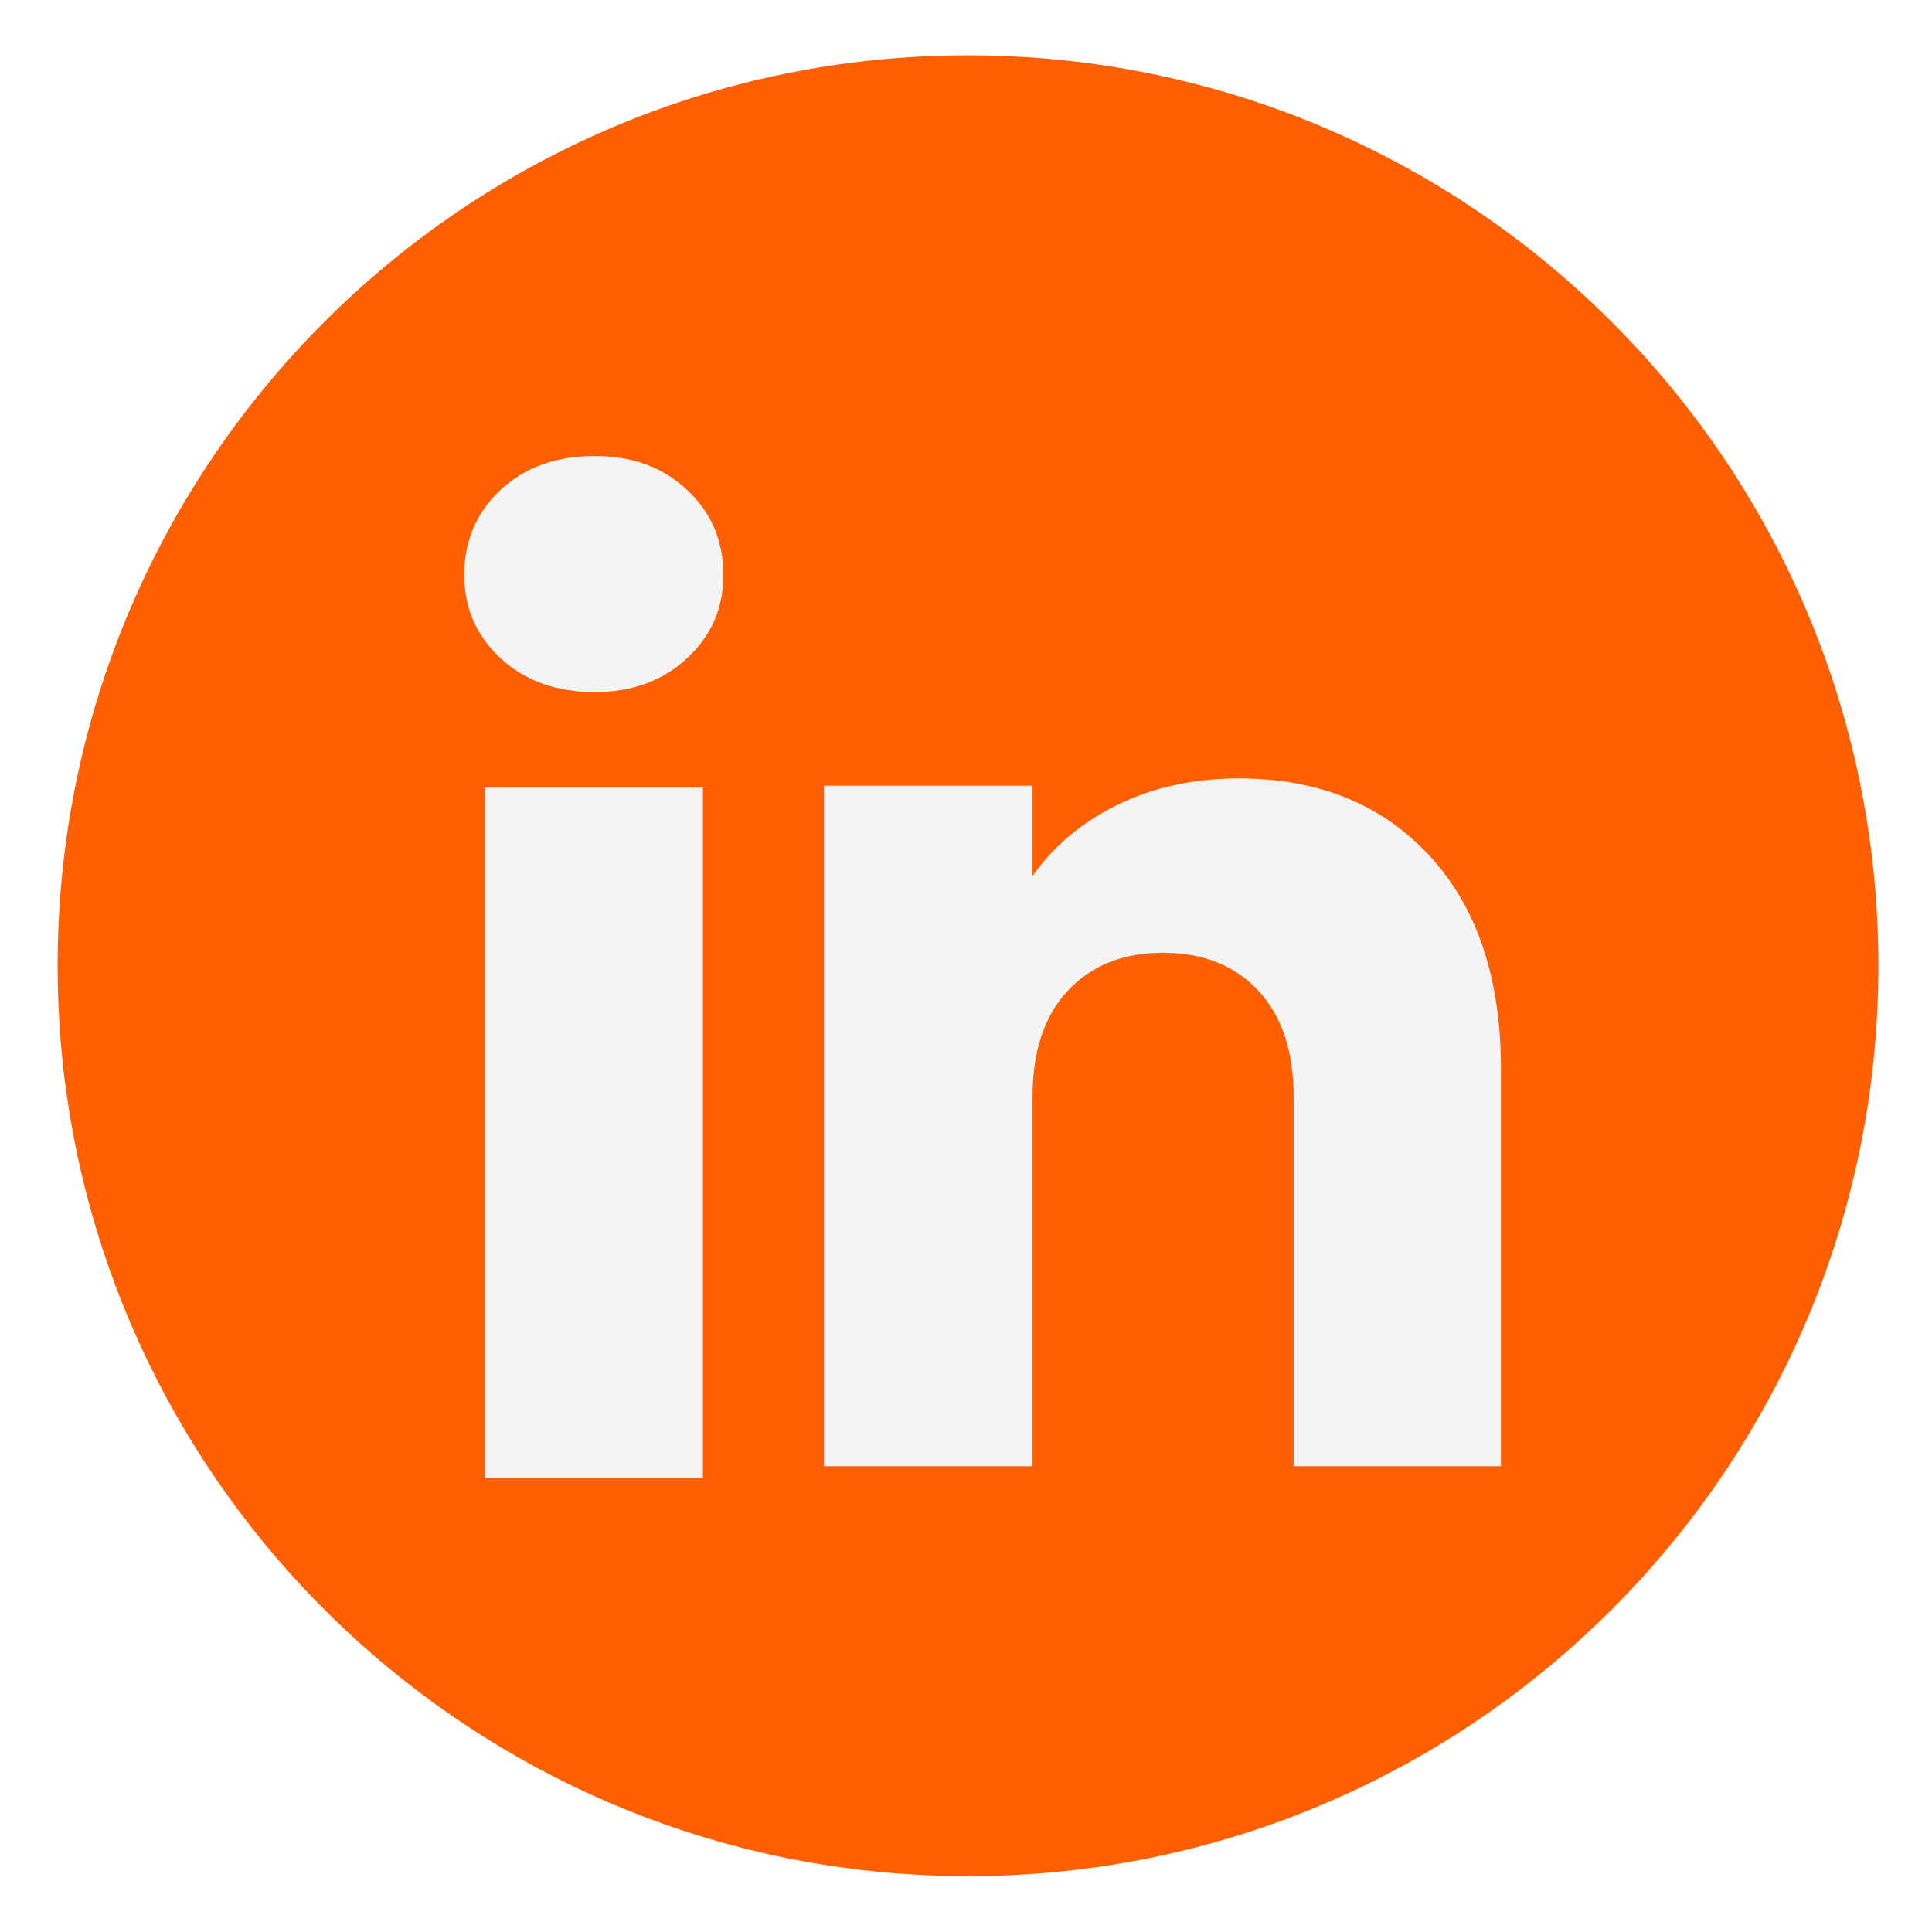
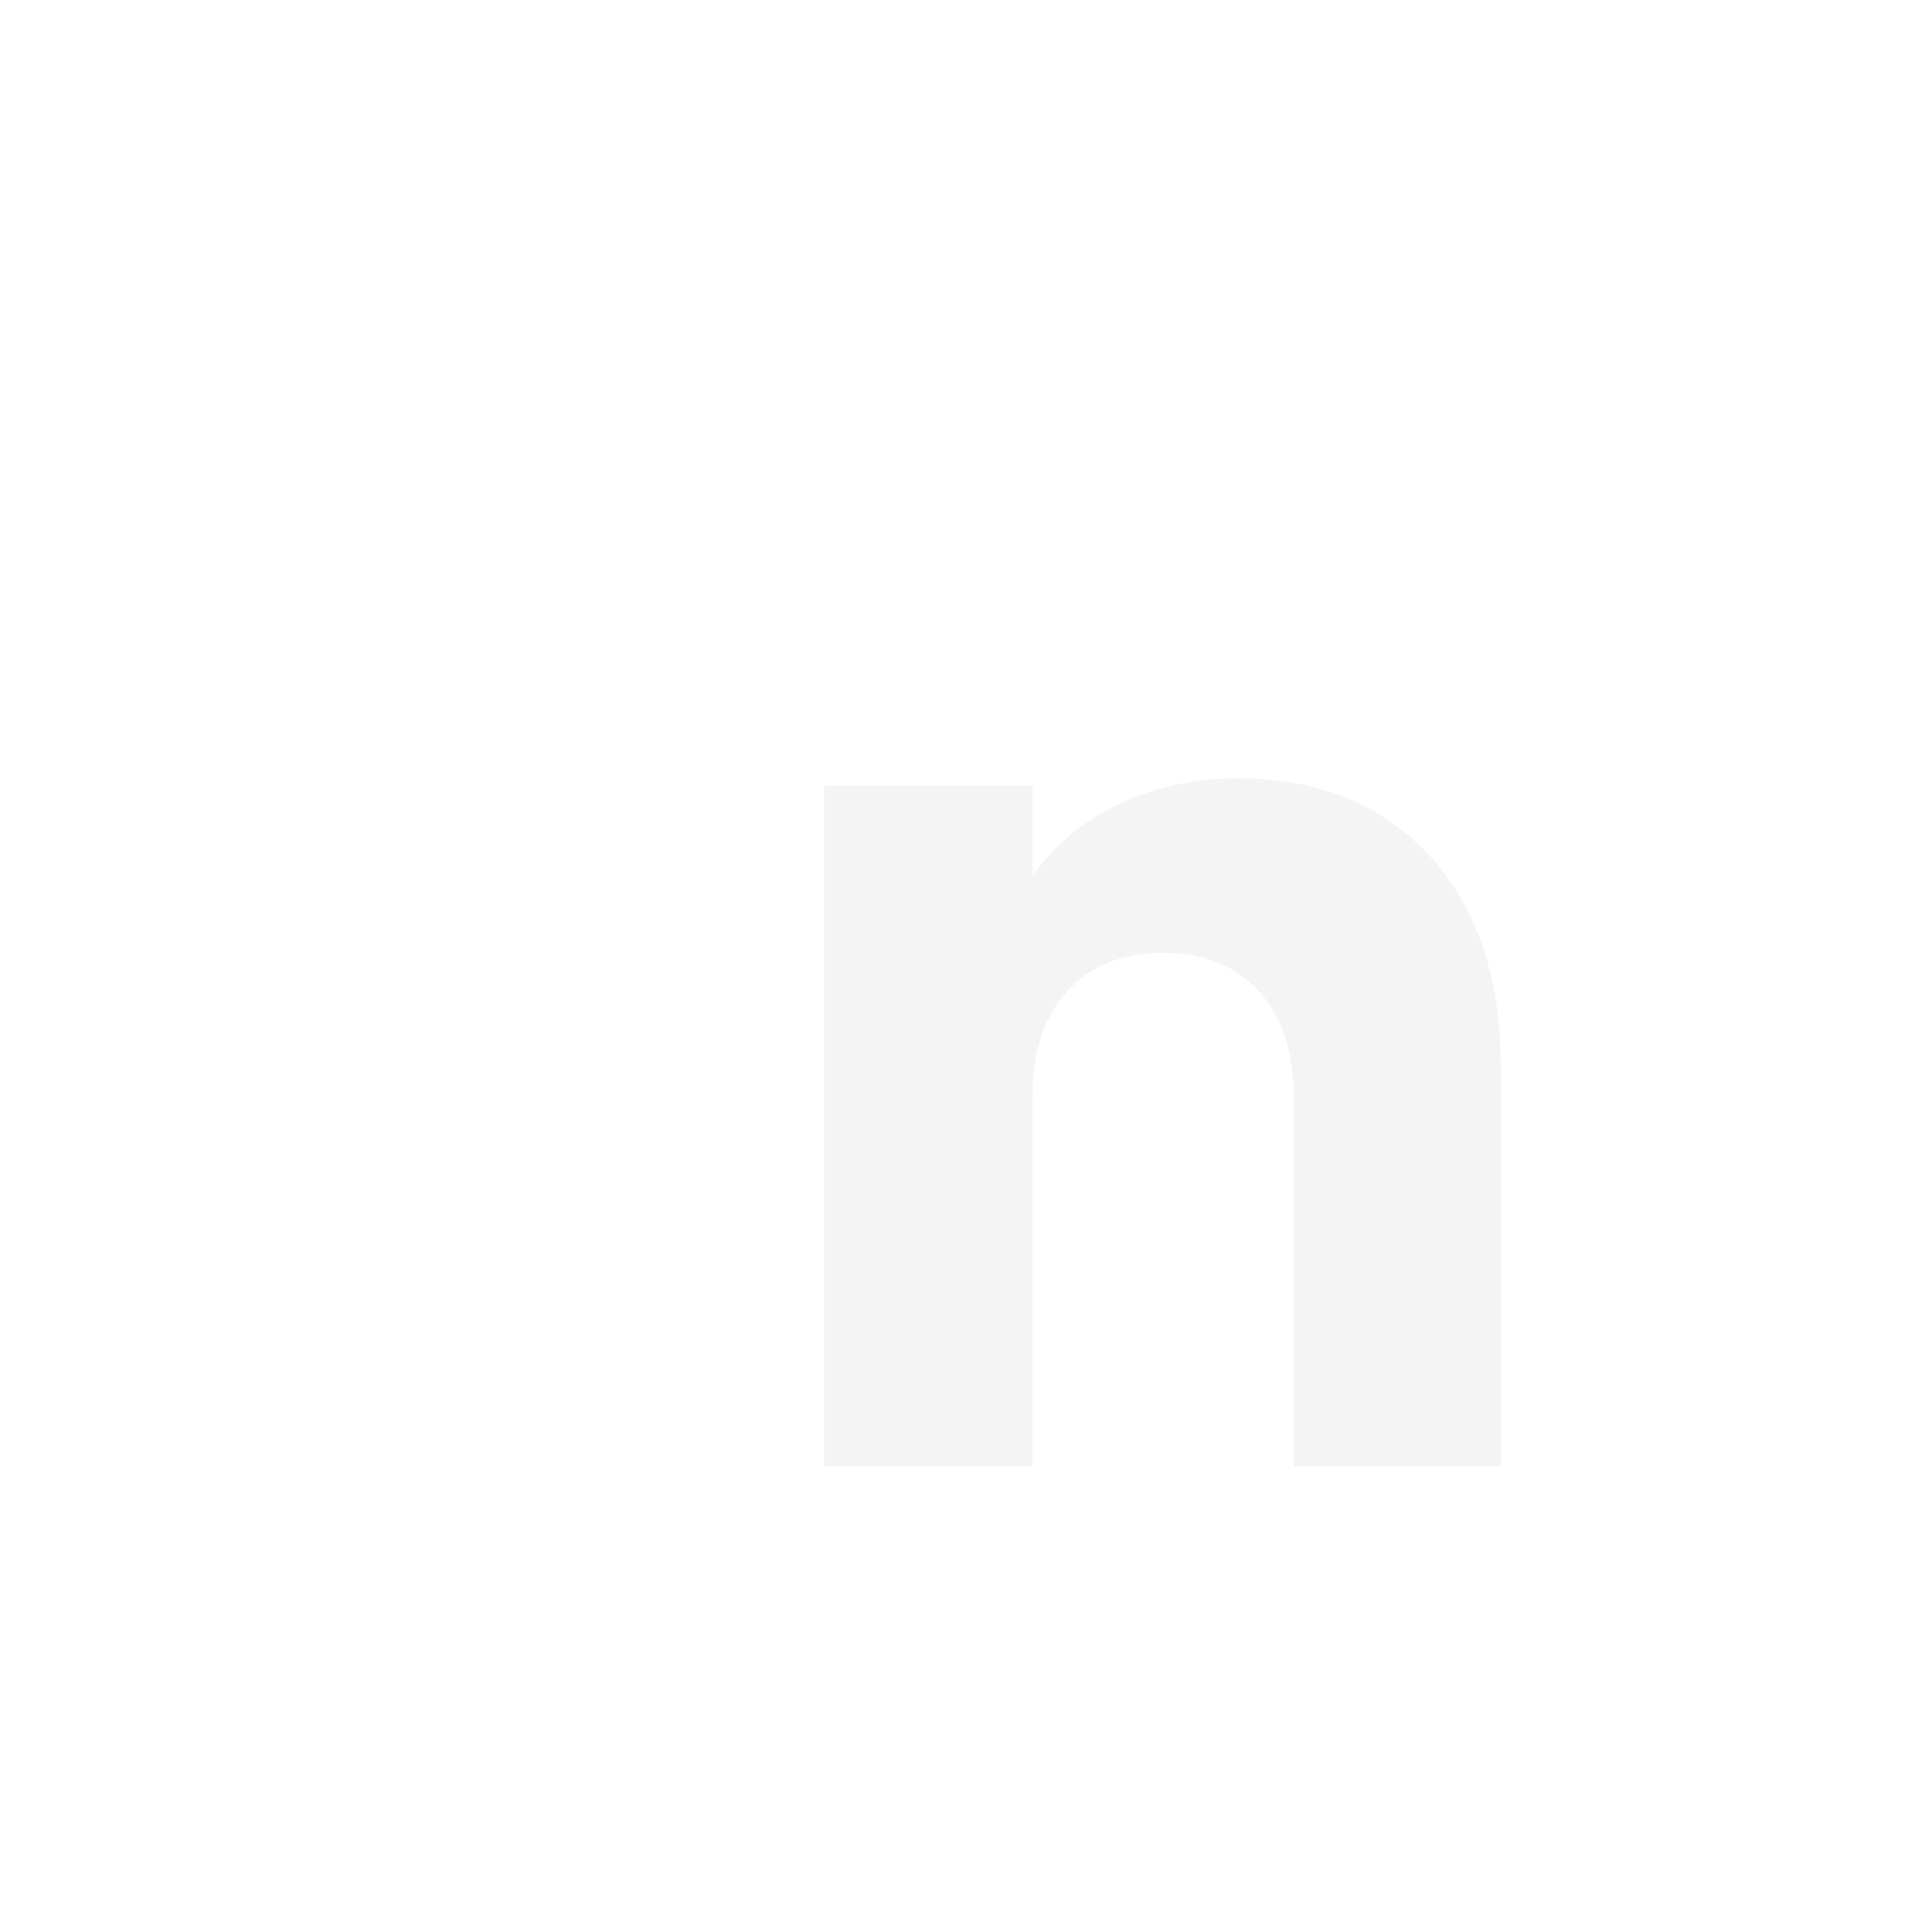
<svg xmlns="http://www.w3.org/2000/svg" width="146" height="146" viewBox="0 0 146 146" fill="none">
  <g filter="url(#filter0_d_521_35)">
-     <path d="M141.948 68.982C141.948 103.729 116.19 132.454 82.73 137.117C79.6 137.553 76.4 137.779 73.151 137.779C69.399 137.779 65.719 137.478 62.13 136.899C29.375 131.626 4.354 103.222 4.354 68.978C4.354 30.982 35.155 0.181 73.151 0.181C111.147 0.181 141.948 30.982 141.948 68.978V68.982Z" fill="#FF5F00" />
-     <path d="M37.829 45.747C35.995 44.044 35.08 41.936 35.08 39.428C35.08 36.921 35.995 34.718 37.829 33.014C39.664 31.311 42.025 30.459 44.921 30.459C47.816 30.459 50.083 31.311 51.913 33.014C53.747 34.718 54.662 36.857 54.662 39.428C54.662 41.999 53.747 44.044 51.913 45.747C50.079 47.451 47.749 48.302 44.921 48.302C42.092 48.302 39.664 47.451 37.829 45.747ZM53.117 55.516V107.718H36.625V55.516H53.117Z" fill="#F4F4F4" />
    <path d="M108.033 60.67C111.626 64.573 113.424 69.933 113.424 76.754V106.799H97.757V78.874C97.757 75.435 96.865 72.761 95.082 70.856C93.3 68.95 90.903 67.999 87.892 67.999C84.881 67.999 82.484 68.954 80.702 70.856C78.919 72.761 78.028 75.435 78.028 78.874V106.799H62.269V55.374H78.028V62.196C79.624 59.922 81.775 58.127 84.481 56.804C87.183 55.485 90.225 54.823 93.605 54.823C99.626 54.823 104.436 56.776 108.029 60.674L108.033 60.67Z" fill="#F4F4F4" />
  </g>
  <defs>
    <filter id="filter0_d_521_35" x="0.354" y="0.181" width="145.594" height="145.598" filterUnits="userSpaceOnUse" color-interpolation-filters="sRGB">
      <feFlood flood-opacity="0" result="BackgroundImageFix" />
      <feColorMatrix in="SourceAlpha" type="matrix" values="0 0 0 0 0 0 0 0 0 0 0 0 0 0 0 0 0 0 127 0" result="hardAlpha" />
      <feOffset dy="4" />
      <feGaussianBlur stdDeviation="2" />
      <feComposite in2="hardAlpha" operator="out" />
      <feColorMatrix type="matrix" values="0 0 0 0 0 0 0 0 0 0 0 0 0 0 0 0 0 0 0.25 0" />
      <feBlend mode="normal" in2="BackgroundImageFix" result="effect1_dropShadow_521_35" />
      <feBlend mode="normal" in="SourceGraphic" in2="effect1_dropShadow_521_35" result="shape" />
    </filter>
  </defs>
</svg>